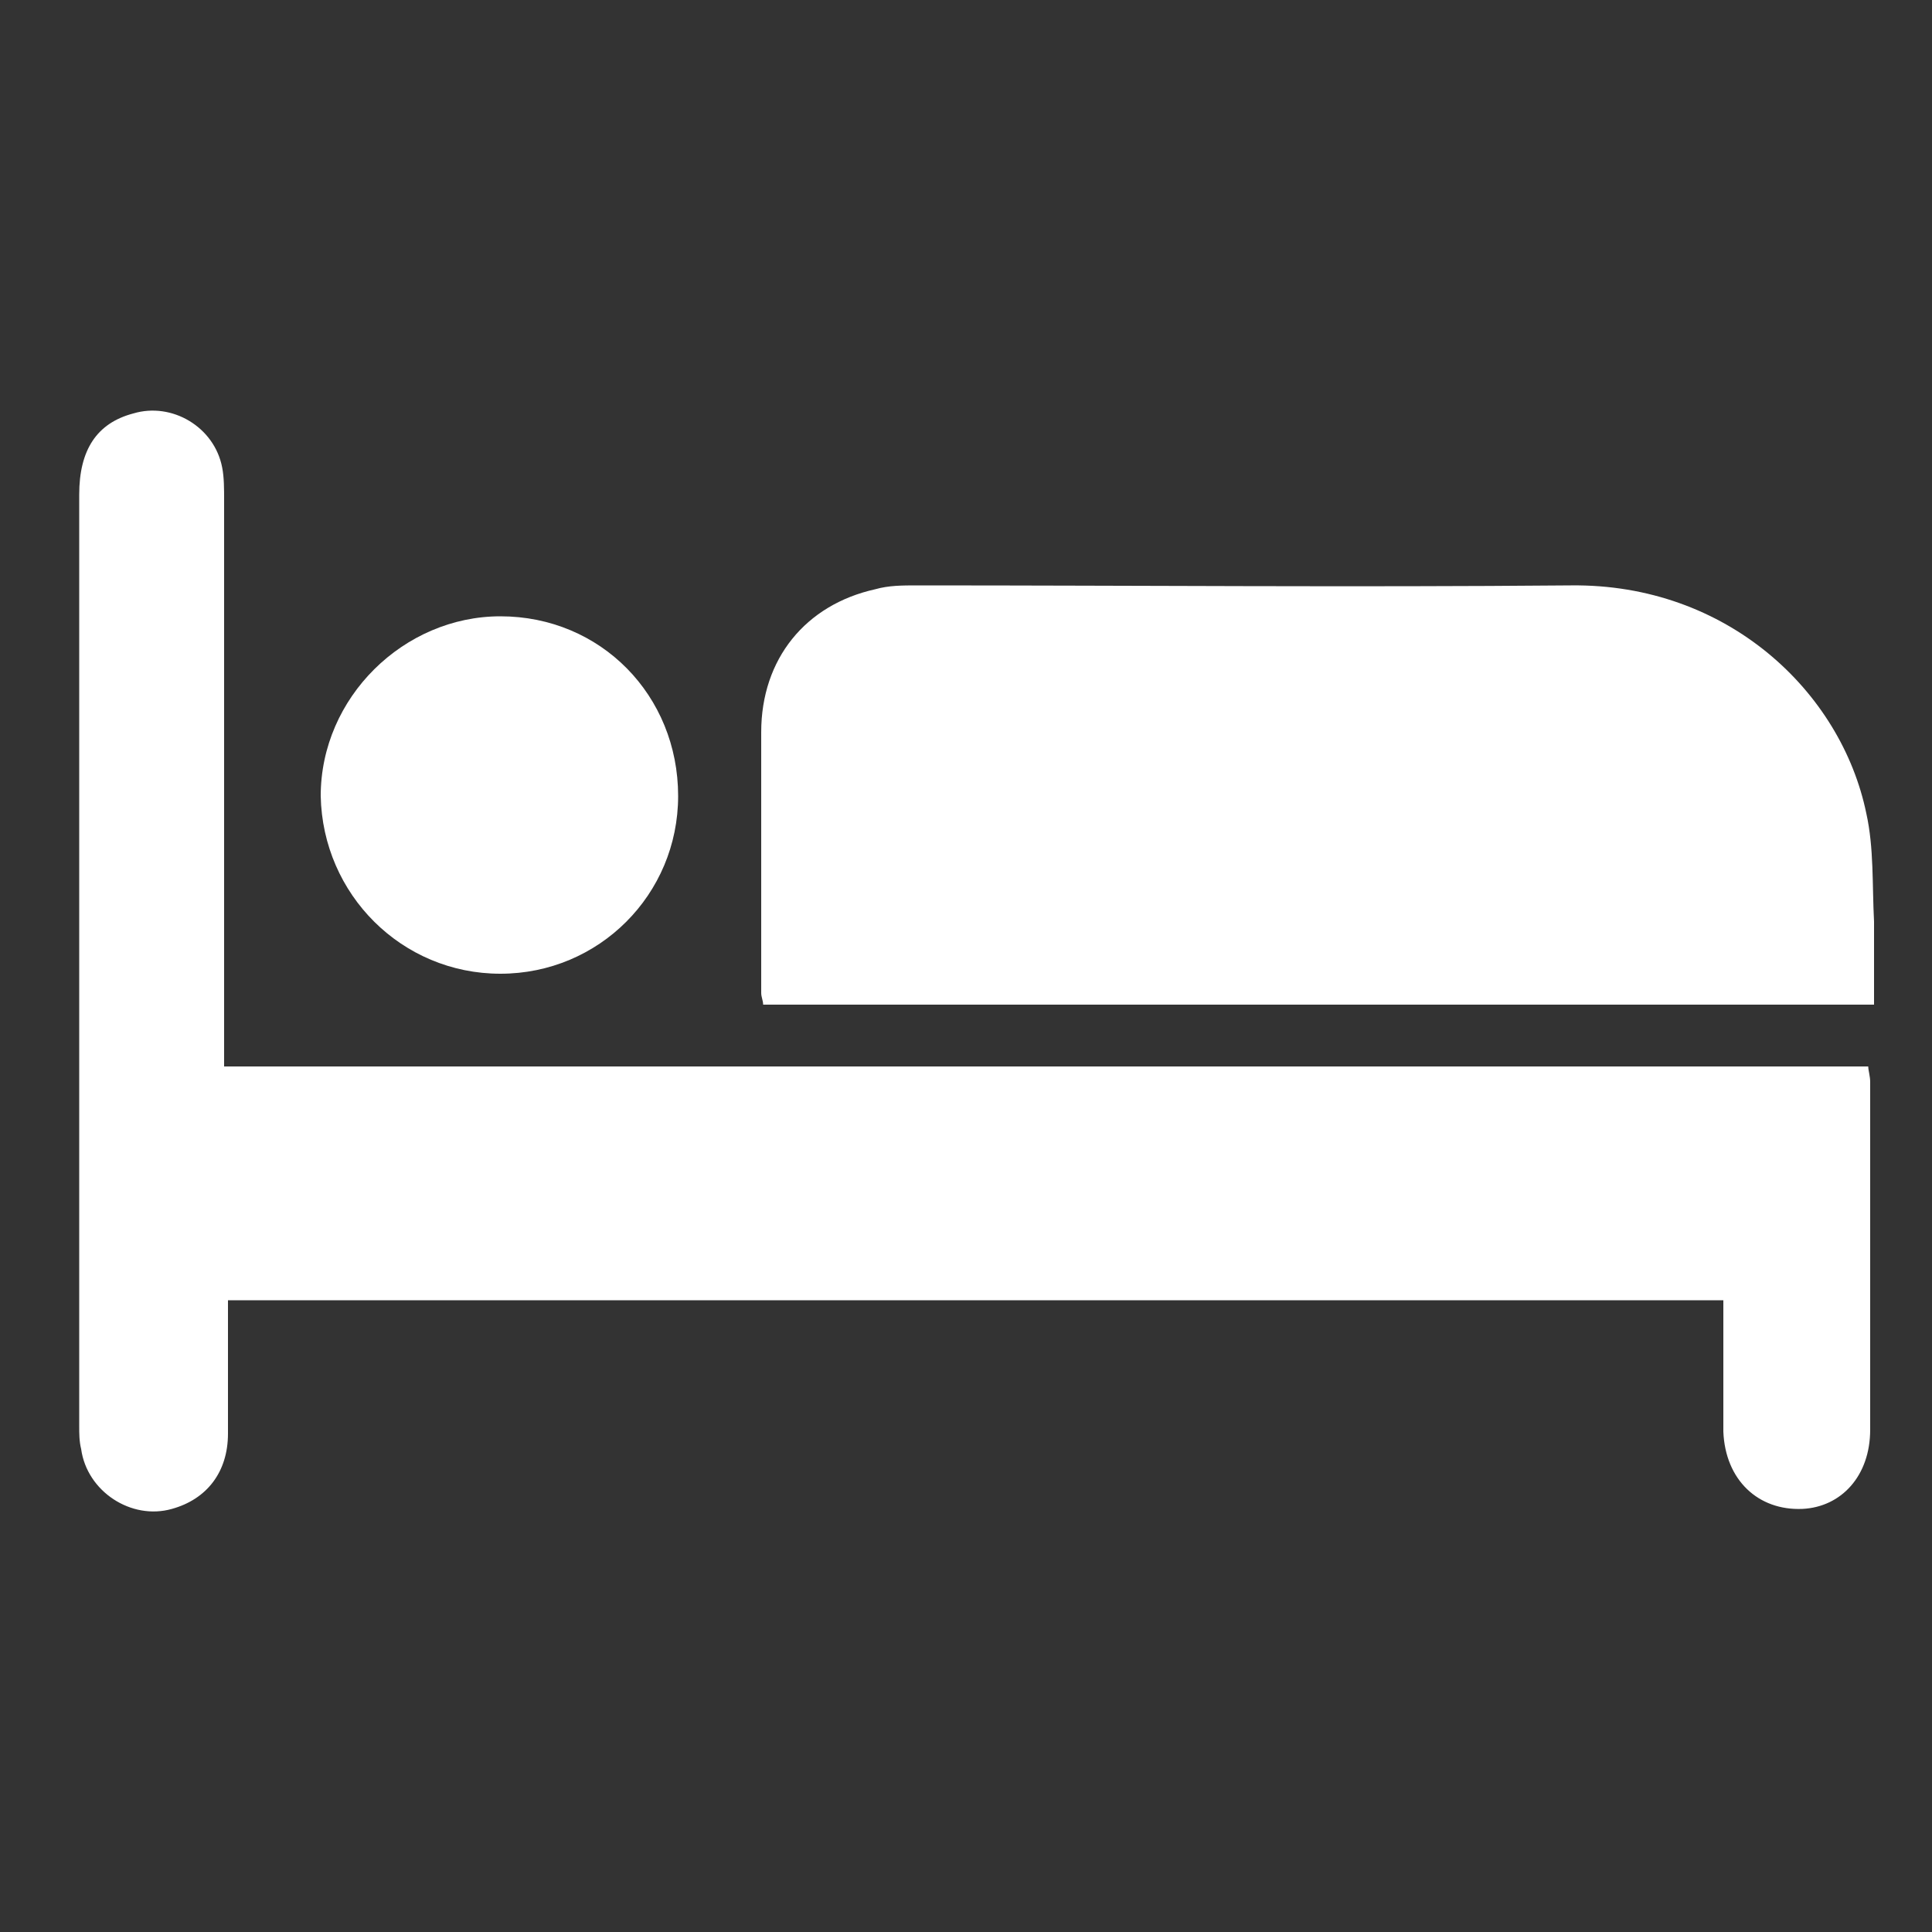
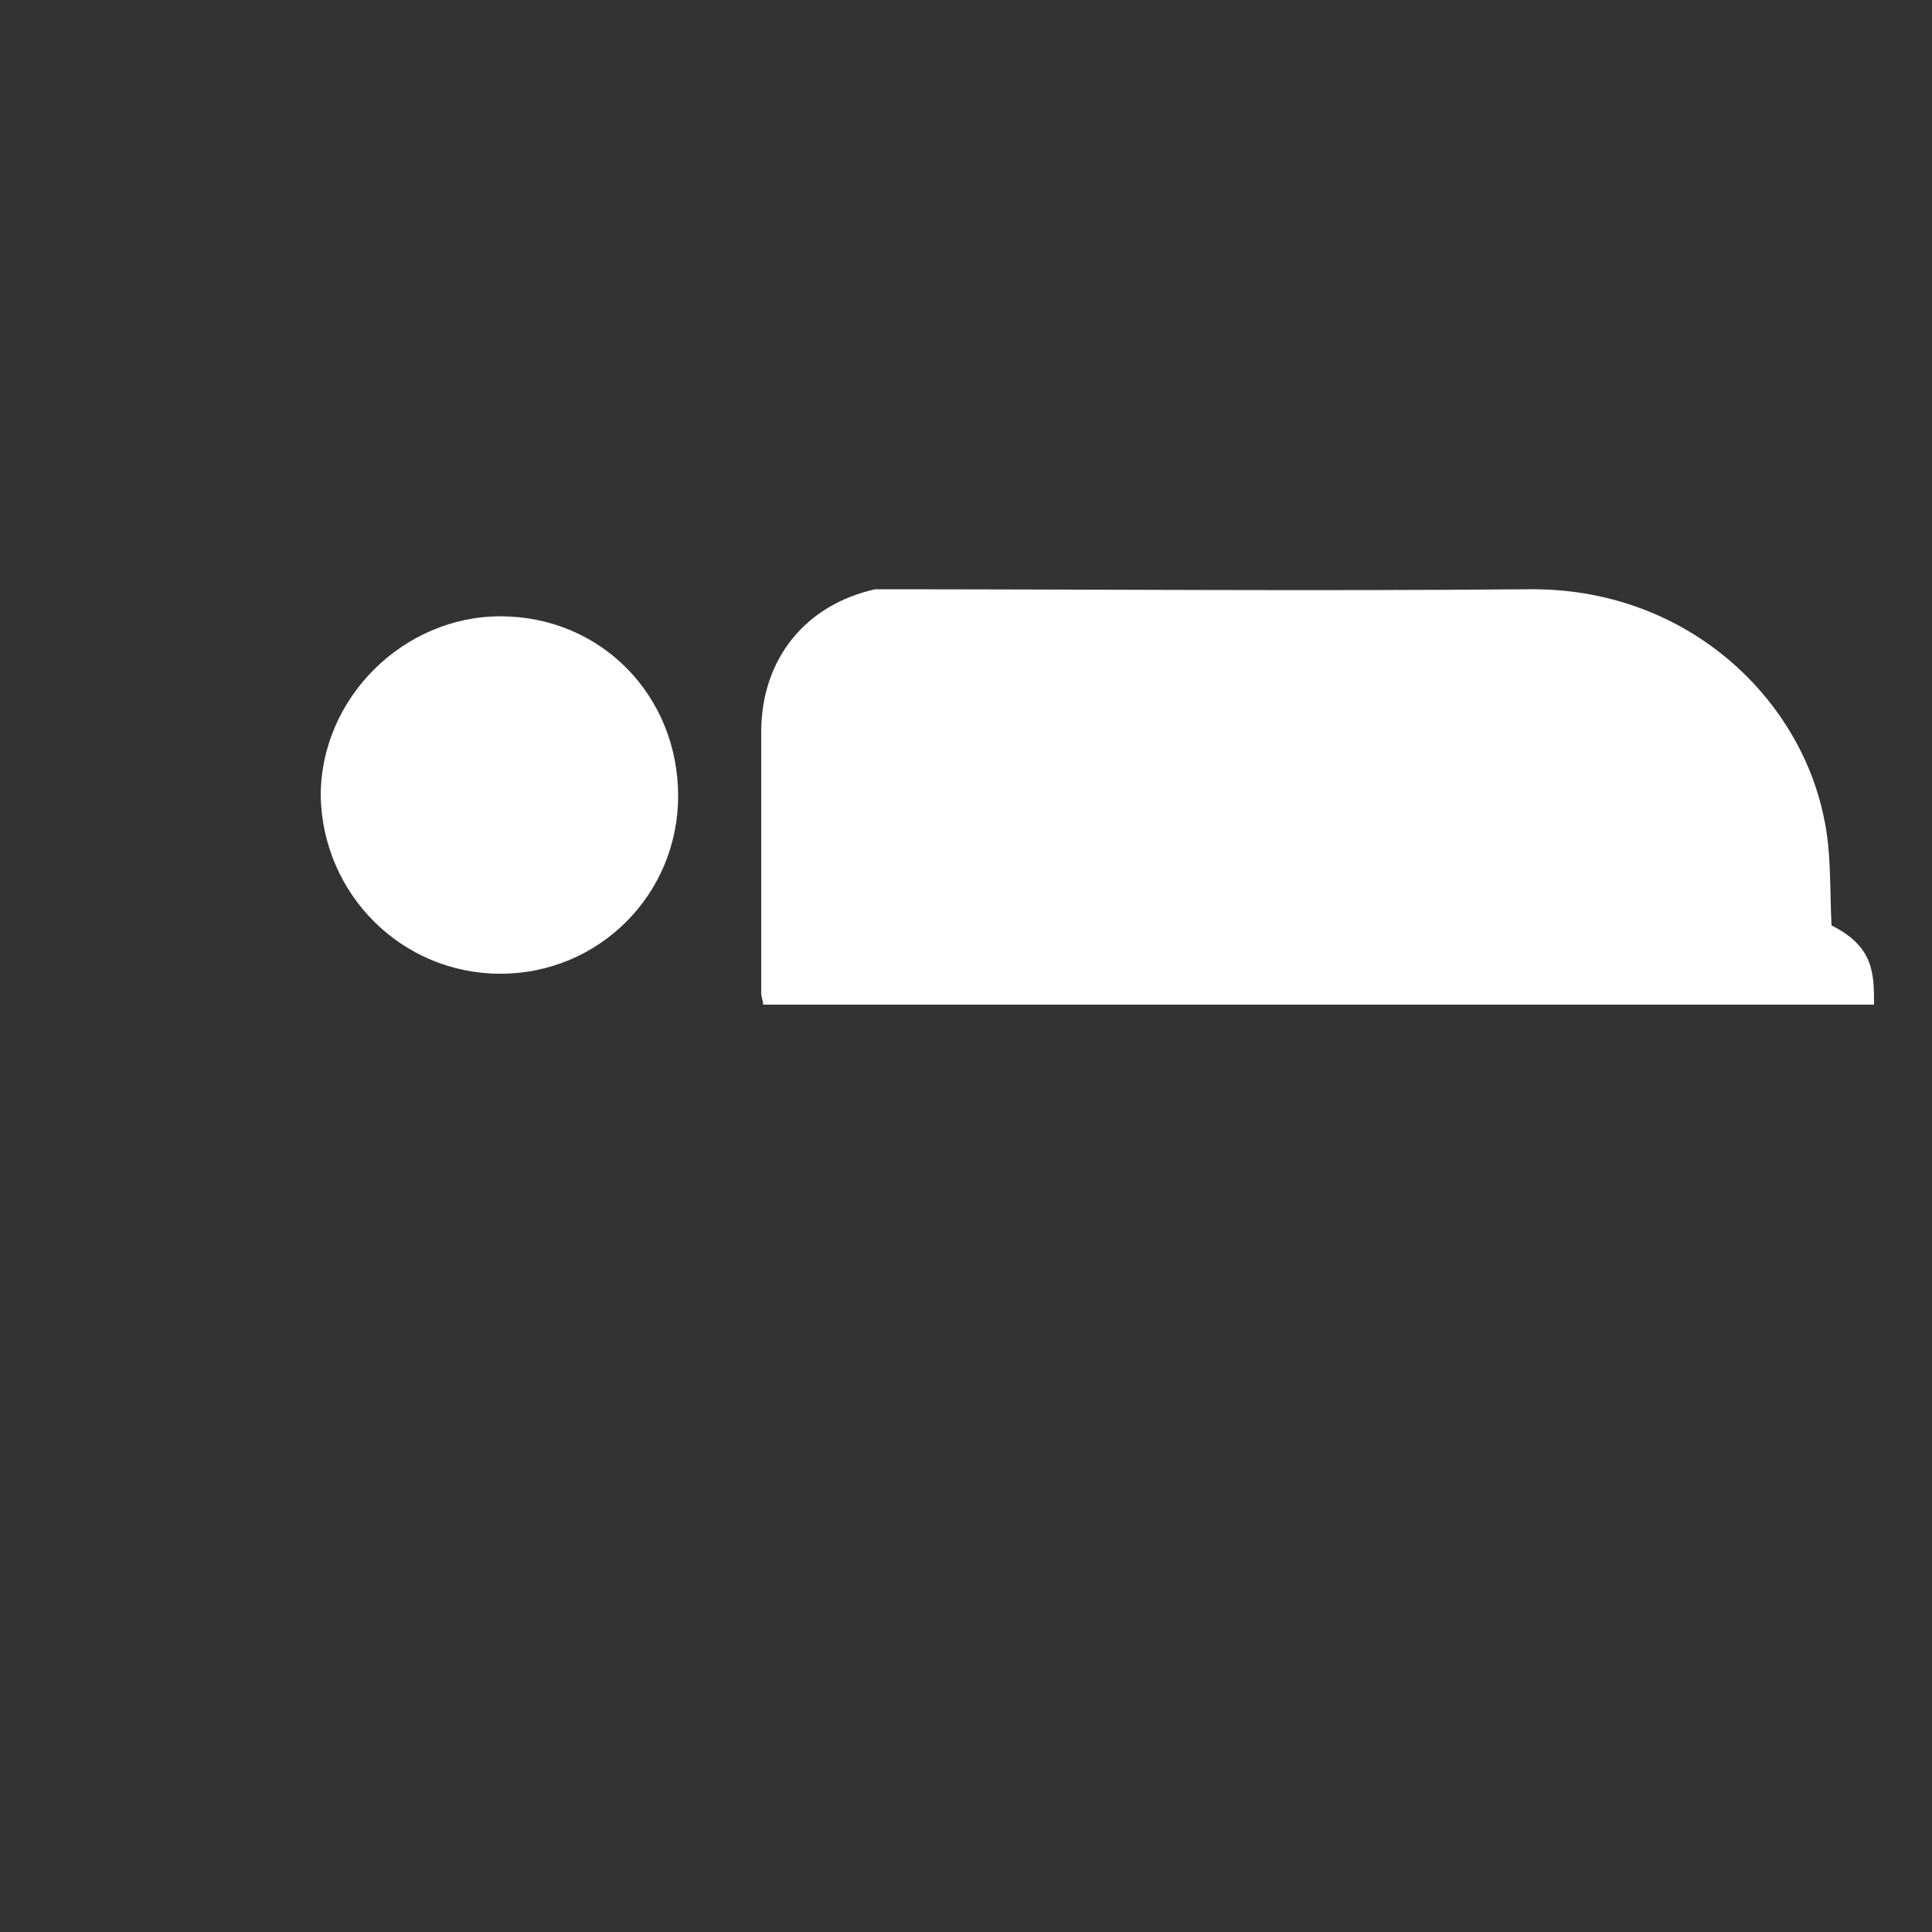
<svg xmlns="http://www.w3.org/2000/svg" version="1.1" id="Layer_1" x="0px" y="0px" viewBox="0 0 100 100" style="enable-background:new 0 0 100 100;" xml:space="preserve">
  <rect x="0" y="0" width="100" height="100" fill="#333333" stroke="none" />
  <style type="text/css">
	.st0{fill:#FFFFFF;}
</style>
-   <path class="st0" d="M11.8,67.3c0,2.4,0,4.6,0,6.9c0,2-1.1,3.4-2.9,3.9c-2.1,0.6-4.4-0.9-4.7-3.1c-0.1-0.4-0.1-0.8-0.1-1.2  c0-16.1,0-32.2,0-48.2c0-2.3,0.9-3.7,2.8-4.2c2-0.6,4.2,0.7,4.6,2.8c0.1,0.5,0.1,1.1,0.1,1.7c0,9.3,0,18.7,0,28c0,0.4,0,0.8,0,1.3  c28.4,0,56.7,0,85.1,0c0,0.2,0.1,0.5,0.1,0.8c0,6,0,12,0,18c0,2.4-1.5,4-3.5,4.1c-2.3,0.1-4-1.5-4.1-4c0-1.9,0-3.8,0-5.8  c0-0.3,0-0.7,0-1C63.5,67.3,37.8,67.3,11.8,67.3z" />
-   <path class="st0" d="M97,52c-19.2,0-38.3,0-57.5,0c0-0.2-0.1-0.4-0.1-0.6c0-4.5,0-9,0-13.5c0-3.8,2.3-6.6,5.9-7.4  c0.7-0.2,1.4-0.2,2.2-0.2c11.3,0,22.5,0.1,33.8,0c8.1-0.1,14,5.5,15.3,11.8c0.4,1.8,0.3,3.7,0.4,5.6C97,49,97,50.4,97,52z" />
+   <path class="st0" d="M97,52c-19.2,0-38.3,0-57.5,0c0-0.2-0.1-0.4-0.1-0.6c0-4.5,0-9,0-13.5c0-3.8,2.3-6.6,5.9-7.4  c11.3,0,22.5,0.1,33.8,0c8.1-0.1,14,5.5,15.3,11.8c0.4,1.8,0.3,3.7,0.4,5.6C97,49,97,50.4,97,52z" />
  <path class="st0" d="M35.1,41.2c0,5.1-4.1,9.2-9.2,9.2c-5.1,0-9.2-4.1-9.3-9.2c0-5.1,4.3-9.3,9.3-9.3C31.1,31.9,35.1,36,35.1,41.2z" />
</svg>